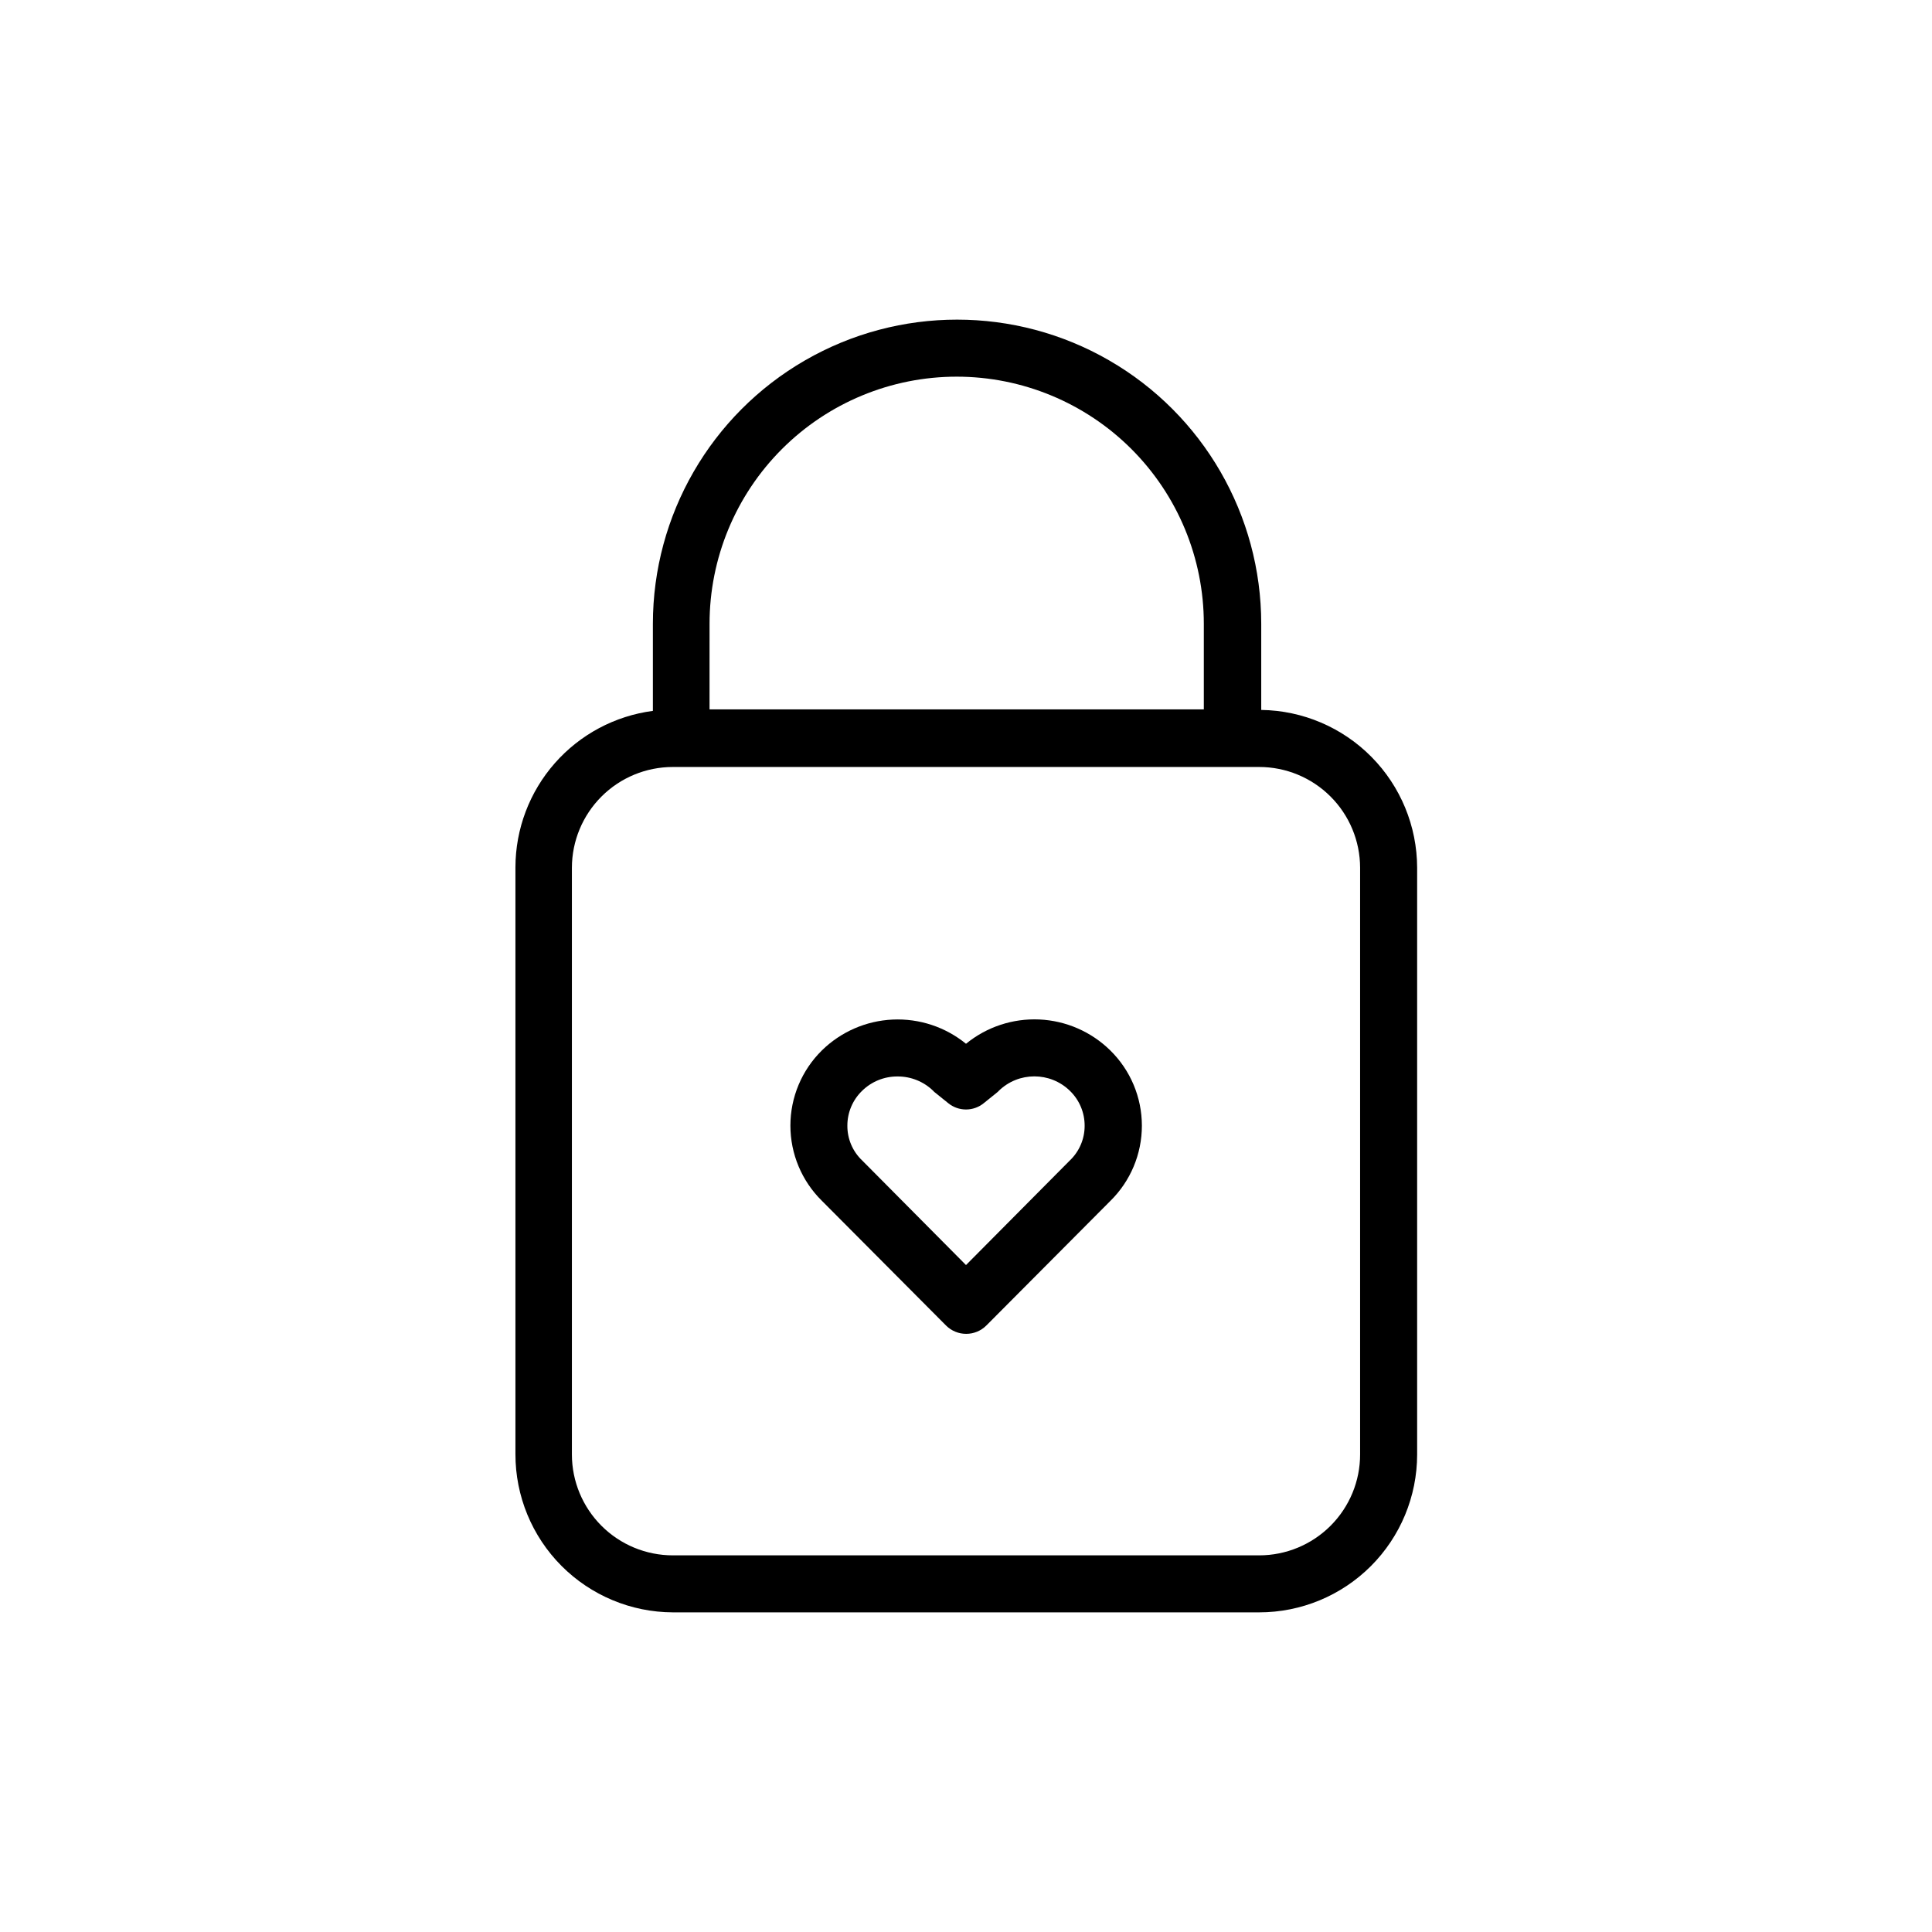
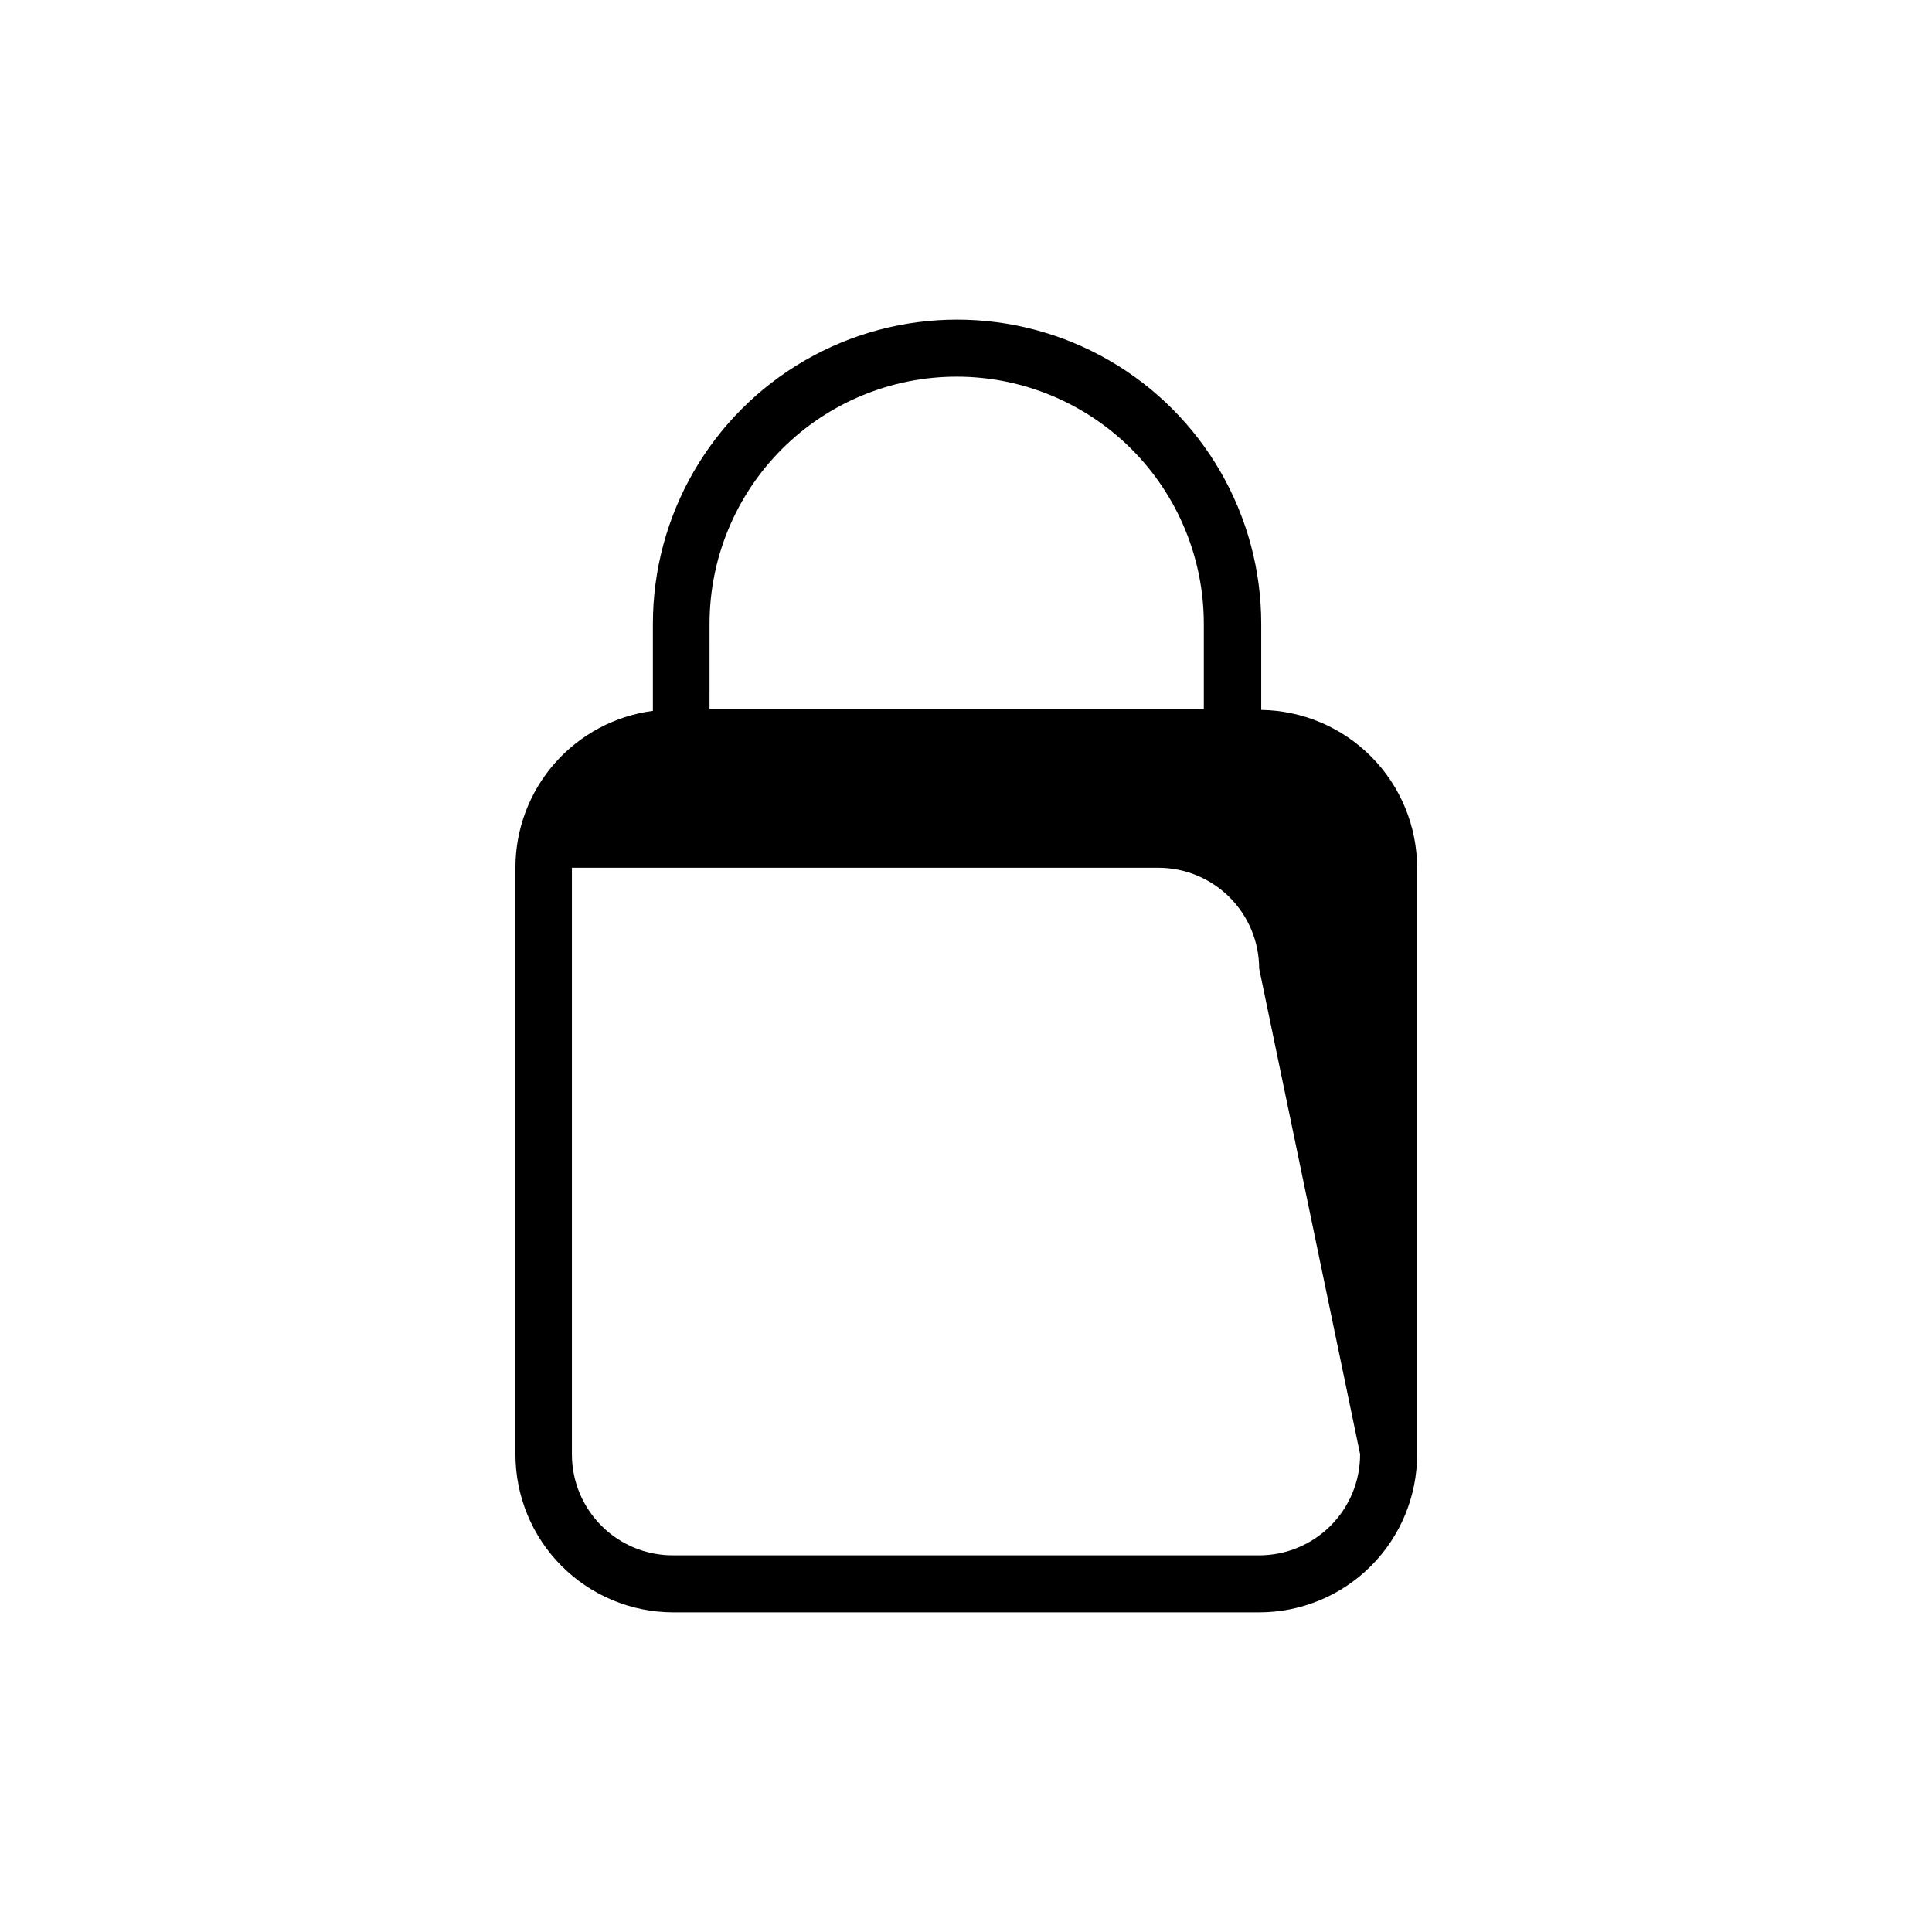
<svg xmlns="http://www.w3.org/2000/svg" fill="#000000" width="800px" height="800px" version="1.1" viewBox="144 144 512 512">
  <g>
-     <path d="m478.24 332.14v-22.824c0-28.797-15.363-55.41-40.305-69.809-24.938-14.402-55.668-14.402-80.609 0-24.938 14.398-40.305 41.012-40.305 69.809v23.074c-10.059 1.32-19.293 6.246-25.992 13.863-6.703 7.617-10.406 17.406-10.434 27.551v155.57c-0.012 11.09 4.371 21.727 12.191 29.586 7.82 7.856 18.441 12.293 29.527 12.332h155.38c11.094 0 21.734-4.402 29.586-12.242 7.848-7.844 12.266-18.477 12.277-29.574v-155.52c-0.023-10.996-4.367-21.543-12.098-29.363-7.727-7.824-18.219-12.297-29.215-12.453zm-80.707-88.32c17.367 0 34.027 6.902 46.312 19.184 12.281 12.285 19.18 28.941 19.18 46.312v22.672h-130.99l0.004-22.672c0-17.371 6.898-34.027 19.184-46.312 12.281-12.281 28.941-19.184 46.312-19.184zm106.91 285.56c0.016 7.106-2.797 13.922-7.816 18.949-5.019 5.031-11.832 7.856-18.934 7.856h-155.38c-7.086 0-13.887-2.812-18.898-7.816-5.016-5.008-7.844-11.801-7.856-18.887v-155.52c0.012-7.09 2.84-13.879 7.856-18.887 5.012-5.004 11.812-7.816 18.898-7.816h155.38c7.086 0 13.883 2.812 18.898 7.816 5.016 5.008 7.84 11.797 7.852 18.887z" />
-     <path d="m400 420.61c-5.469-4.457-12.387-6.738-19.434-6.414-7.043 0.324-13.723 3.234-18.758 8.176-5.336 5.258-8.344 12.434-8.344 19.926 0 7.492 3.008 14.672 8.344 19.926l32.898 33.051c2.953 2.945 7.731 2.945 10.684 0l32.848-33c5.356-5.258 8.371-12.445 8.371-19.949 0-7.508-3.016-14.695-8.371-19.953-5.039-4.953-11.727-7.875-18.781-8.199-7.059-0.324-13.988 1.965-19.457 6.438zm27.508 30.934-27.508 27.707-27.559-27.762v0.004c-2.5-2.394-3.902-5.711-3.879-9.168-0.012-3.473 1.387-6.801 3.879-9.223 2.504-2.477 5.894-3.856 9.422-3.828 3.535-0.02 6.938 1.355 9.469 3.828 0.16 0.195 0.348 0.363 0.555 0.504l3.375 2.719v0.004c2.754 2.262 6.723 2.262 9.473 0l3.375-2.719v-0.004c0.207-0.141 0.395-0.309 0.555-0.504 5.25-5.137 13.645-5.137 18.895 0 2.488 2.422 3.891 5.75 3.879 9.223 0.016 3.481-1.406 6.816-3.93 9.219z" />
+     <path d="m478.24 332.14v-22.824c0-28.797-15.363-55.41-40.305-69.809-24.938-14.402-55.668-14.402-80.609 0-24.938 14.398-40.305 41.012-40.305 69.809v23.074c-10.059 1.32-19.293 6.246-25.992 13.863-6.703 7.617-10.406 17.406-10.434 27.551v155.57c-0.012 11.09 4.371 21.727 12.191 29.586 7.82 7.856 18.441 12.293 29.527 12.332h155.38c11.094 0 21.734-4.402 29.586-12.242 7.848-7.844 12.266-18.477 12.277-29.574v-155.52c-0.023-10.996-4.367-21.543-12.098-29.363-7.727-7.824-18.219-12.297-29.215-12.453zm-80.707-88.32c17.367 0 34.027 6.902 46.312 19.184 12.281 12.285 19.18 28.941 19.18 46.312v22.672h-130.99l0.004-22.672c0-17.371 6.898-34.027 19.184-46.312 12.281-12.281 28.941-19.184 46.312-19.184zm106.91 285.56c0.016 7.106-2.797 13.922-7.816 18.949-5.019 5.031-11.832 7.856-18.934 7.856h-155.38c-7.086 0-13.887-2.812-18.898-7.816-5.016-5.008-7.844-11.801-7.856-18.887v-155.52h155.38c7.086 0 13.883 2.812 18.898 7.816 5.016 5.008 7.84 11.797 7.852 18.887z" />
  </g>
</svg>